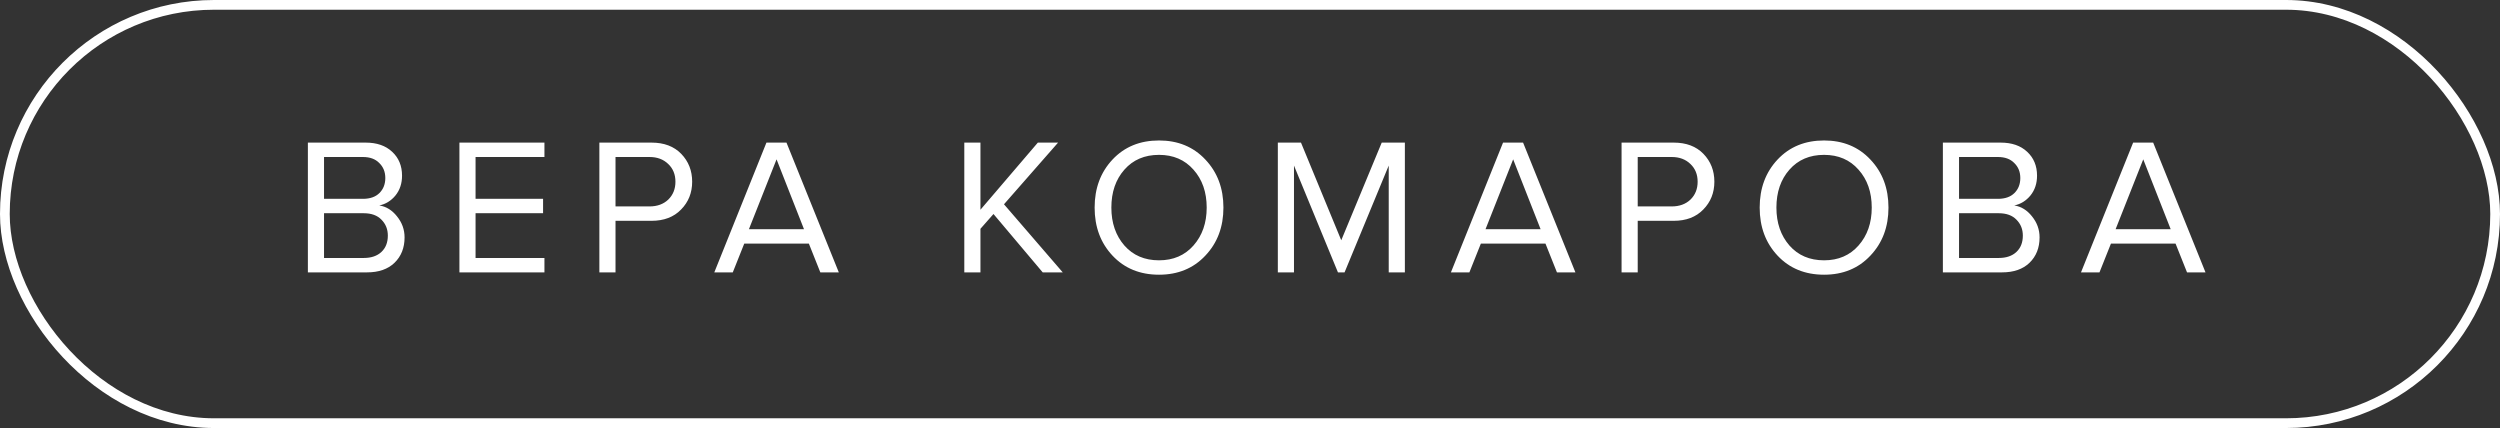
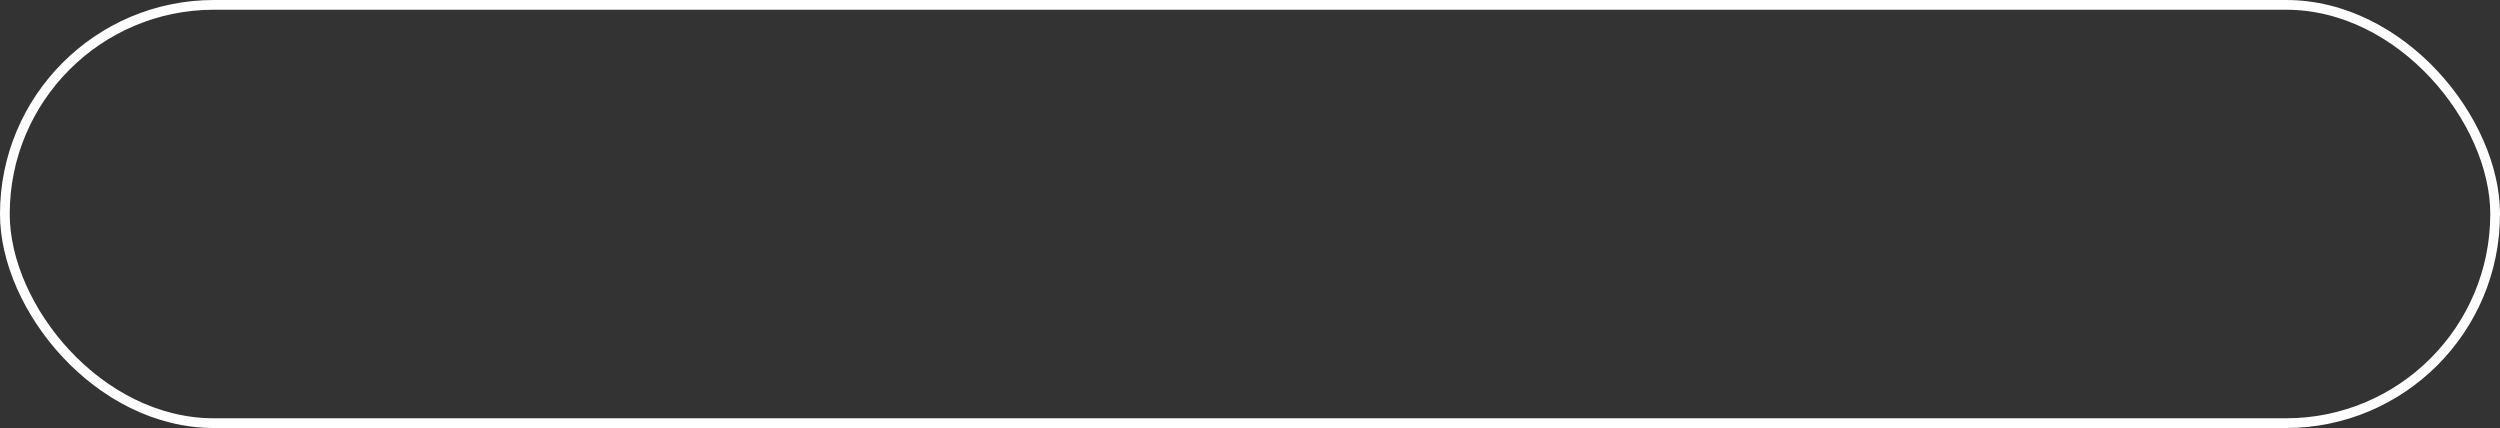
<svg xmlns="http://www.w3.org/2000/svg" width="257" height="44" viewBox="0 0 257 44" fill="none">
  <rect x="0" y="0" width="257" height="44" fill="#333333" stroke="none" />
-   <path d="M37.73 28H31.65V14.66H37.59C38.736 14.66 39.643 14.973 40.31 15.6C40.99 16.227 41.33 17.047 41.33 18.06C41.33 18.86 41.103 19.54 40.65 20.1C40.197 20.647 39.643 20.987 38.99 21.12C39.697 21.227 40.303 21.6 40.81 22.24C41.33 22.88 41.59 23.6 41.59 24.4C41.59 25.48 41.243 26.353 40.55 27.02C39.87 27.673 38.93 28 37.73 28ZM37.31 20.44C38.043 20.44 38.61 20.24 39.01 19.84C39.41 19.44 39.61 18.927 39.61 18.3C39.61 17.673 39.403 17.16 38.99 16.76C38.59 16.347 38.03 16.14 37.31 16.14H33.31V20.44H37.31ZM37.39 26.52C38.163 26.52 38.77 26.313 39.21 25.9C39.65 25.487 39.87 24.927 39.87 24.22C39.87 23.567 39.65 23.02 39.21 22.58C38.783 22.14 38.176 21.92 37.39 21.92H33.31V26.52H37.39ZM55.968 28H47.228V14.66H55.968V16.14H48.888V20.44H55.828V21.92H48.888V26.52H55.968V28ZM63.275 28H61.615V14.66H66.975C68.268 14.66 69.288 15.047 70.035 15.82C70.781 16.593 71.155 17.547 71.155 18.68C71.155 19.813 70.775 20.767 70.015 21.54C69.268 22.313 68.255 22.7 66.975 22.7H63.275V28ZM66.775 21.22C67.561 21.22 68.201 20.987 68.695 20.52C69.188 20.04 69.435 19.427 69.435 18.68C69.435 17.933 69.188 17.327 68.695 16.86C68.201 16.38 67.561 16.14 66.775 16.14H63.275V21.22H66.775ZM86.23 28H84.33L83.15 25.04H76.51L75.33 28H73.43L78.79 14.66H80.85L86.23 28ZM82.65 23.56L79.83 16.38L76.99 23.56H82.65ZM109.25 28H107.19L102.13 22L100.79 23.52V28H99.13V14.66H100.79V21.56L106.69 14.66H108.77L103.21 21L109.25 28ZM119.148 28.24C117.188 28.24 115.594 27.587 114.368 26.28C113.141 24.973 112.528 23.327 112.528 21.34C112.528 19.353 113.141 17.707 114.368 16.4C115.594 15.093 117.188 14.44 119.148 14.44C121.094 14.44 122.681 15.093 123.908 16.4C125.148 17.707 125.768 19.353 125.768 21.34C125.768 23.327 125.148 24.973 123.908 26.28C122.681 27.587 121.094 28.24 119.148 28.24ZM119.148 26.76C120.614 26.76 121.794 26.253 122.688 25.24C123.594 24.213 124.048 22.913 124.048 21.34C124.048 19.753 123.594 18.453 122.688 17.44C121.794 16.427 120.614 15.92 119.148 15.92C117.668 15.92 116.481 16.427 115.588 17.44C114.694 18.453 114.248 19.753 114.248 21.34C114.248 22.913 114.694 24.213 115.588 25.24C116.481 26.253 117.668 26.76 119.148 26.76ZM144.421 28H142.761V17.02L138.221 28H137.541L133.021 17.02V28H131.361V14.66H133.741L137.881 24.7L142.041 14.66H144.421V28ZM161.953 28H160.053L158.873 25.04H152.233L151.053 28H149.153L154.513 14.66H156.573L161.953 28ZM158.373 23.56L155.553 16.38L152.713 23.56H158.373ZM168.357 28H166.697V14.66H172.057C173.35 14.66 174.37 15.047 175.117 15.82C175.863 16.593 176.237 17.547 176.237 18.68C176.237 19.813 175.857 20.767 175.097 21.54C174.35 22.313 173.337 22.7 172.057 22.7H168.357V28ZM171.857 21.22C172.643 21.22 173.283 20.987 173.777 20.52C174.27 20.04 174.517 19.427 174.517 18.68C174.517 17.933 174.27 17.327 173.777 16.86C173.283 16.38 172.643 16.14 171.857 16.14H168.357V21.22H171.857ZM187.515 28.24C185.555 28.24 183.962 27.587 182.735 26.28C181.508 24.973 180.895 23.327 180.895 21.34C180.895 19.353 181.508 17.707 182.735 16.4C183.962 15.093 185.555 14.44 187.515 14.44C189.462 14.44 191.048 15.093 192.275 16.4C193.515 17.707 194.135 19.353 194.135 21.34C194.135 23.327 193.515 24.973 192.275 26.28C191.048 27.587 189.462 28.24 187.515 28.24ZM187.515 26.76C188.982 26.76 190.162 26.253 191.055 25.24C191.962 24.213 192.415 22.913 192.415 21.34C192.415 19.753 191.962 18.453 191.055 17.44C190.162 16.427 188.982 15.92 187.515 15.92C186.035 15.92 184.848 16.427 183.955 17.44C183.062 18.453 182.615 19.753 182.615 21.34C182.615 22.913 183.062 24.213 183.955 25.24C184.848 26.253 186.035 26.76 187.515 26.76ZM205.808 28H199.728V14.66H205.668C206.815 14.66 207.721 14.973 208.388 15.6C209.068 16.227 209.408 17.047 209.408 18.06C209.408 18.86 209.181 19.54 208.728 20.1C208.275 20.647 207.721 20.987 207.068 21.12C207.775 21.227 208.381 21.6 208.888 22.24C209.408 22.88 209.668 23.6 209.668 24.4C209.668 25.48 209.321 26.353 208.628 27.02C207.948 27.673 207.008 28 205.808 28ZM205.388 20.44C206.121 20.44 206.688 20.24 207.088 19.84C207.488 19.44 207.688 18.927 207.688 18.3C207.688 17.673 207.481 17.16 207.068 16.76C206.668 16.347 206.108 16.14 205.388 16.14H201.388V20.44H205.388ZM205.468 26.52C206.241 26.52 206.848 26.313 207.288 25.9C207.728 25.487 207.948 24.927 207.948 24.22C207.948 23.567 207.728 23.02 207.288 22.58C206.861 22.14 206.255 21.92 205.468 21.92H201.388V26.52H205.468ZM226.726 28H224.826L223.646 25.04H217.006L215.826 28H213.926L219.286 14.66H221.346L226.726 28ZM223.146 23.56L220.326 16.38L217.486 23.56H223.146Z" fill="white" />
  <rect x="0.5" y="0.5" width="256" height="43" rx="21.5" stroke="white" />
</svg>